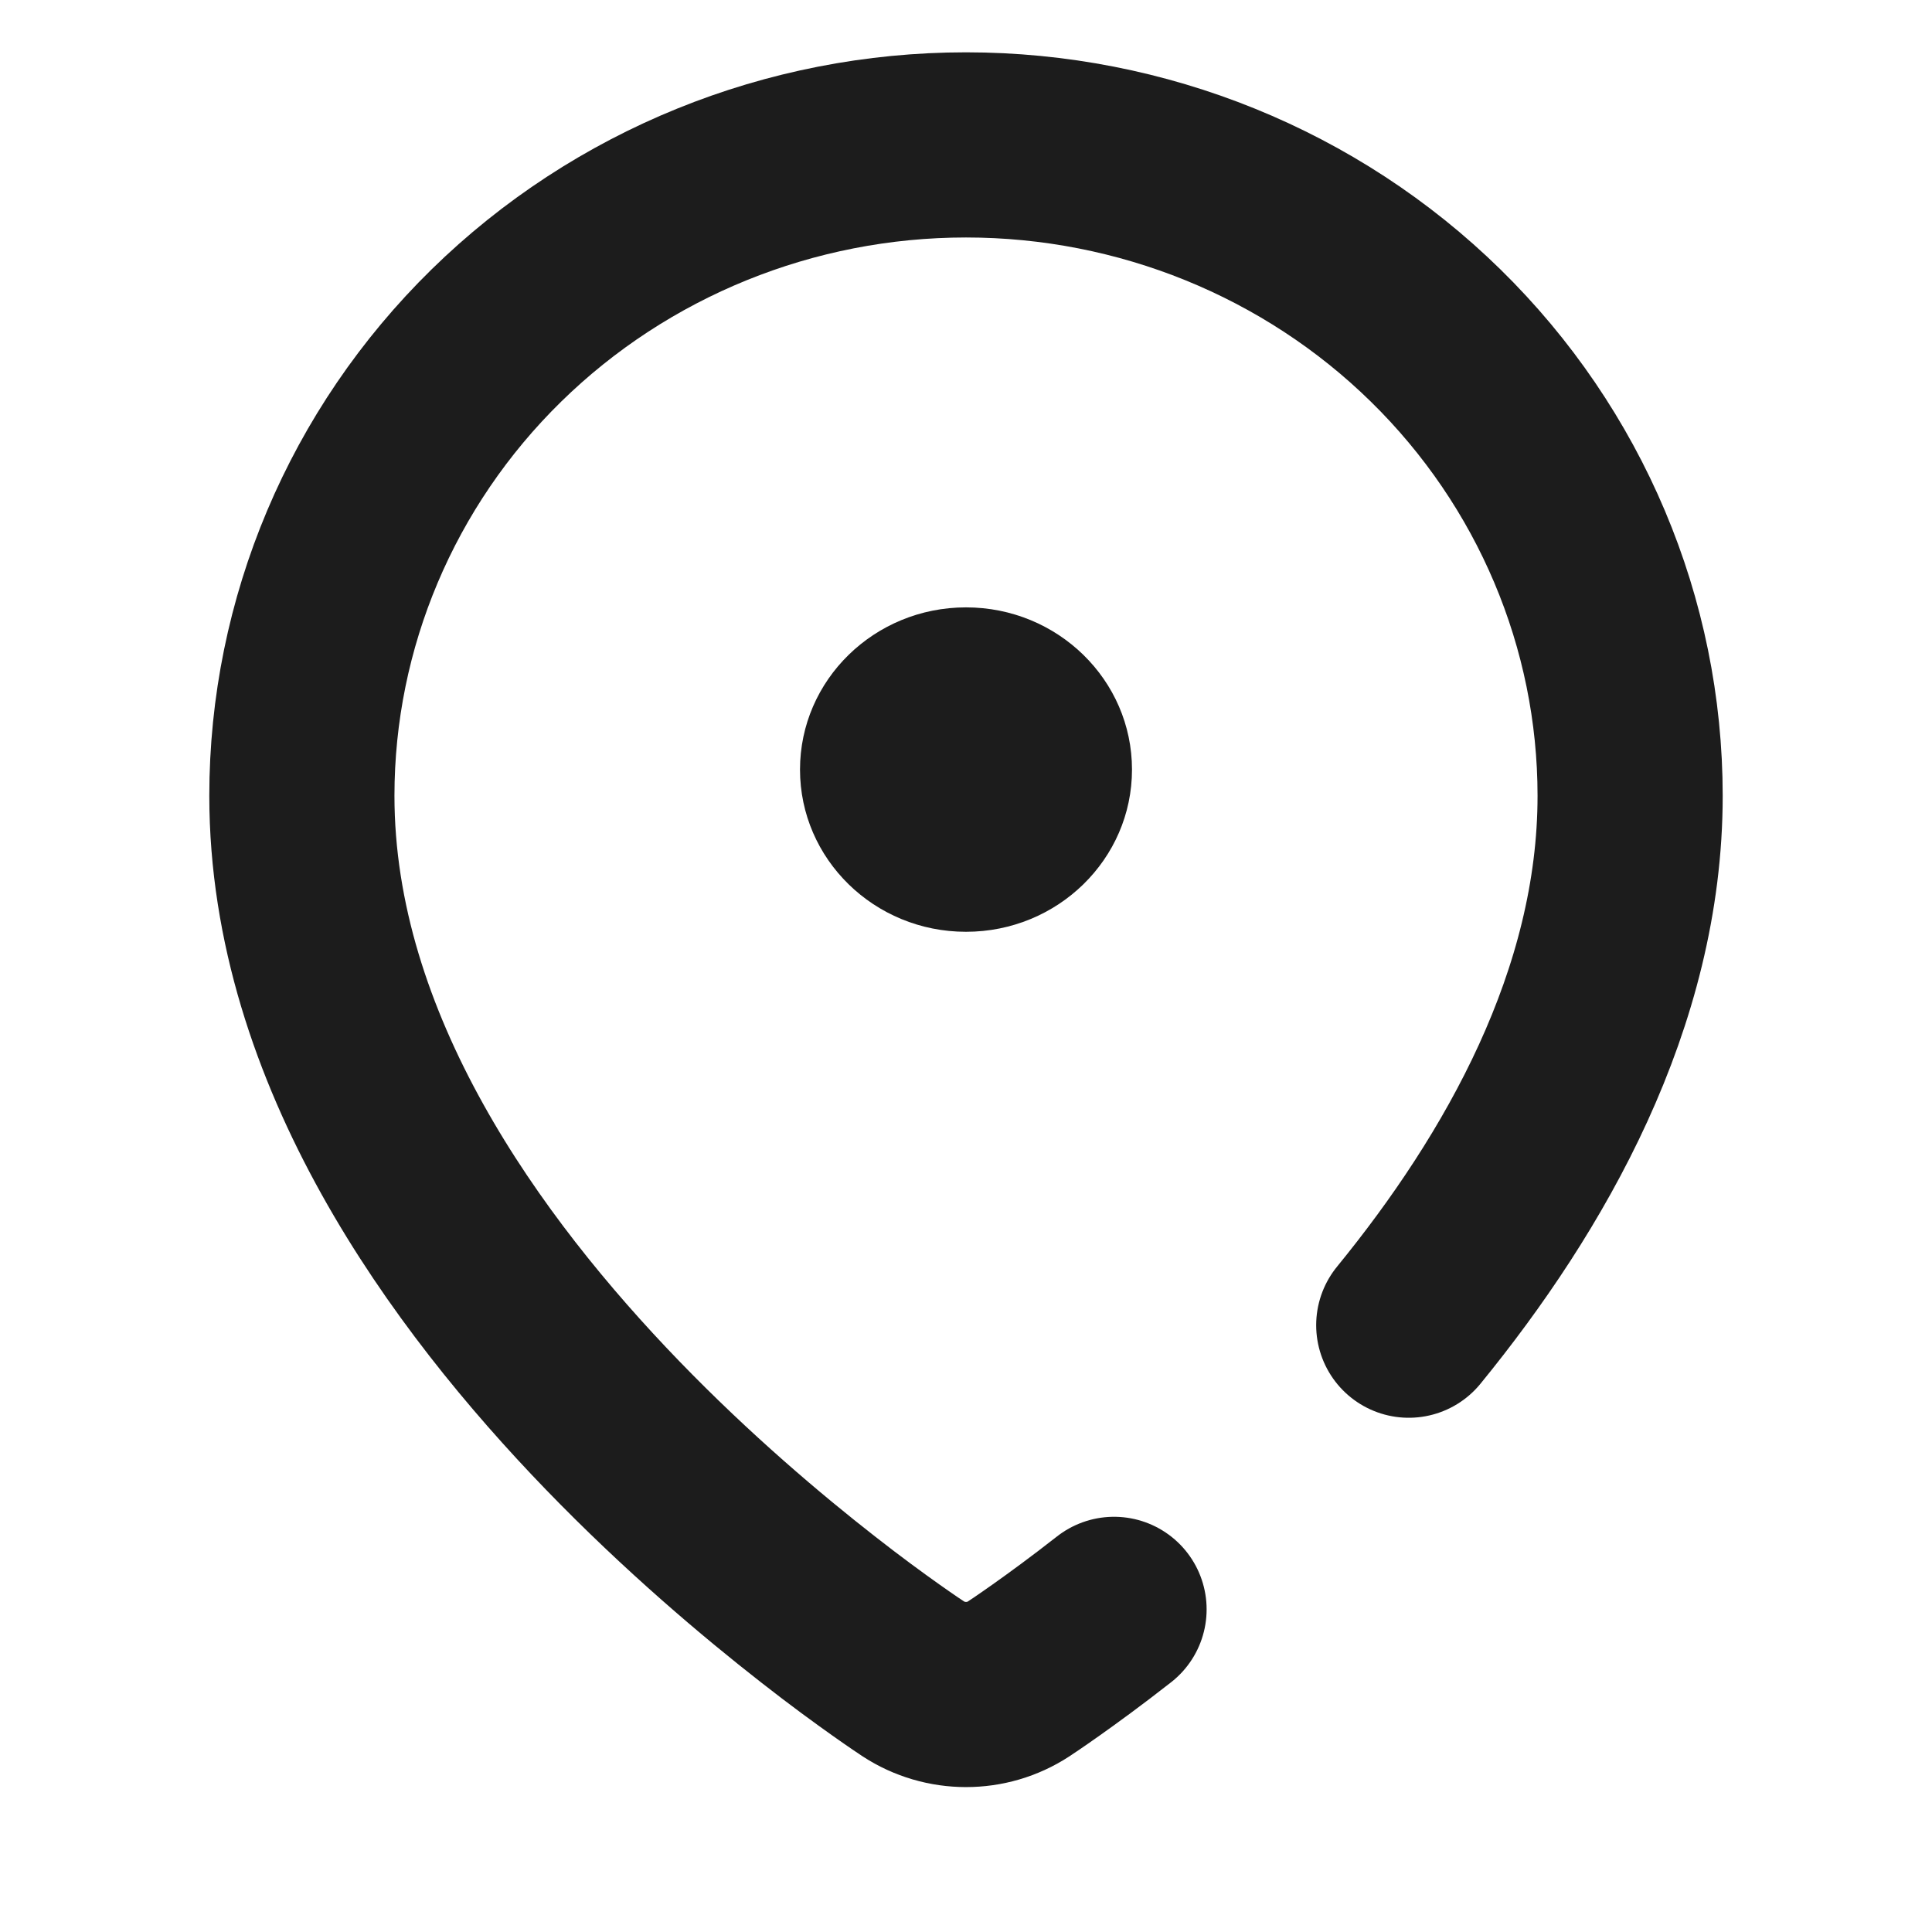
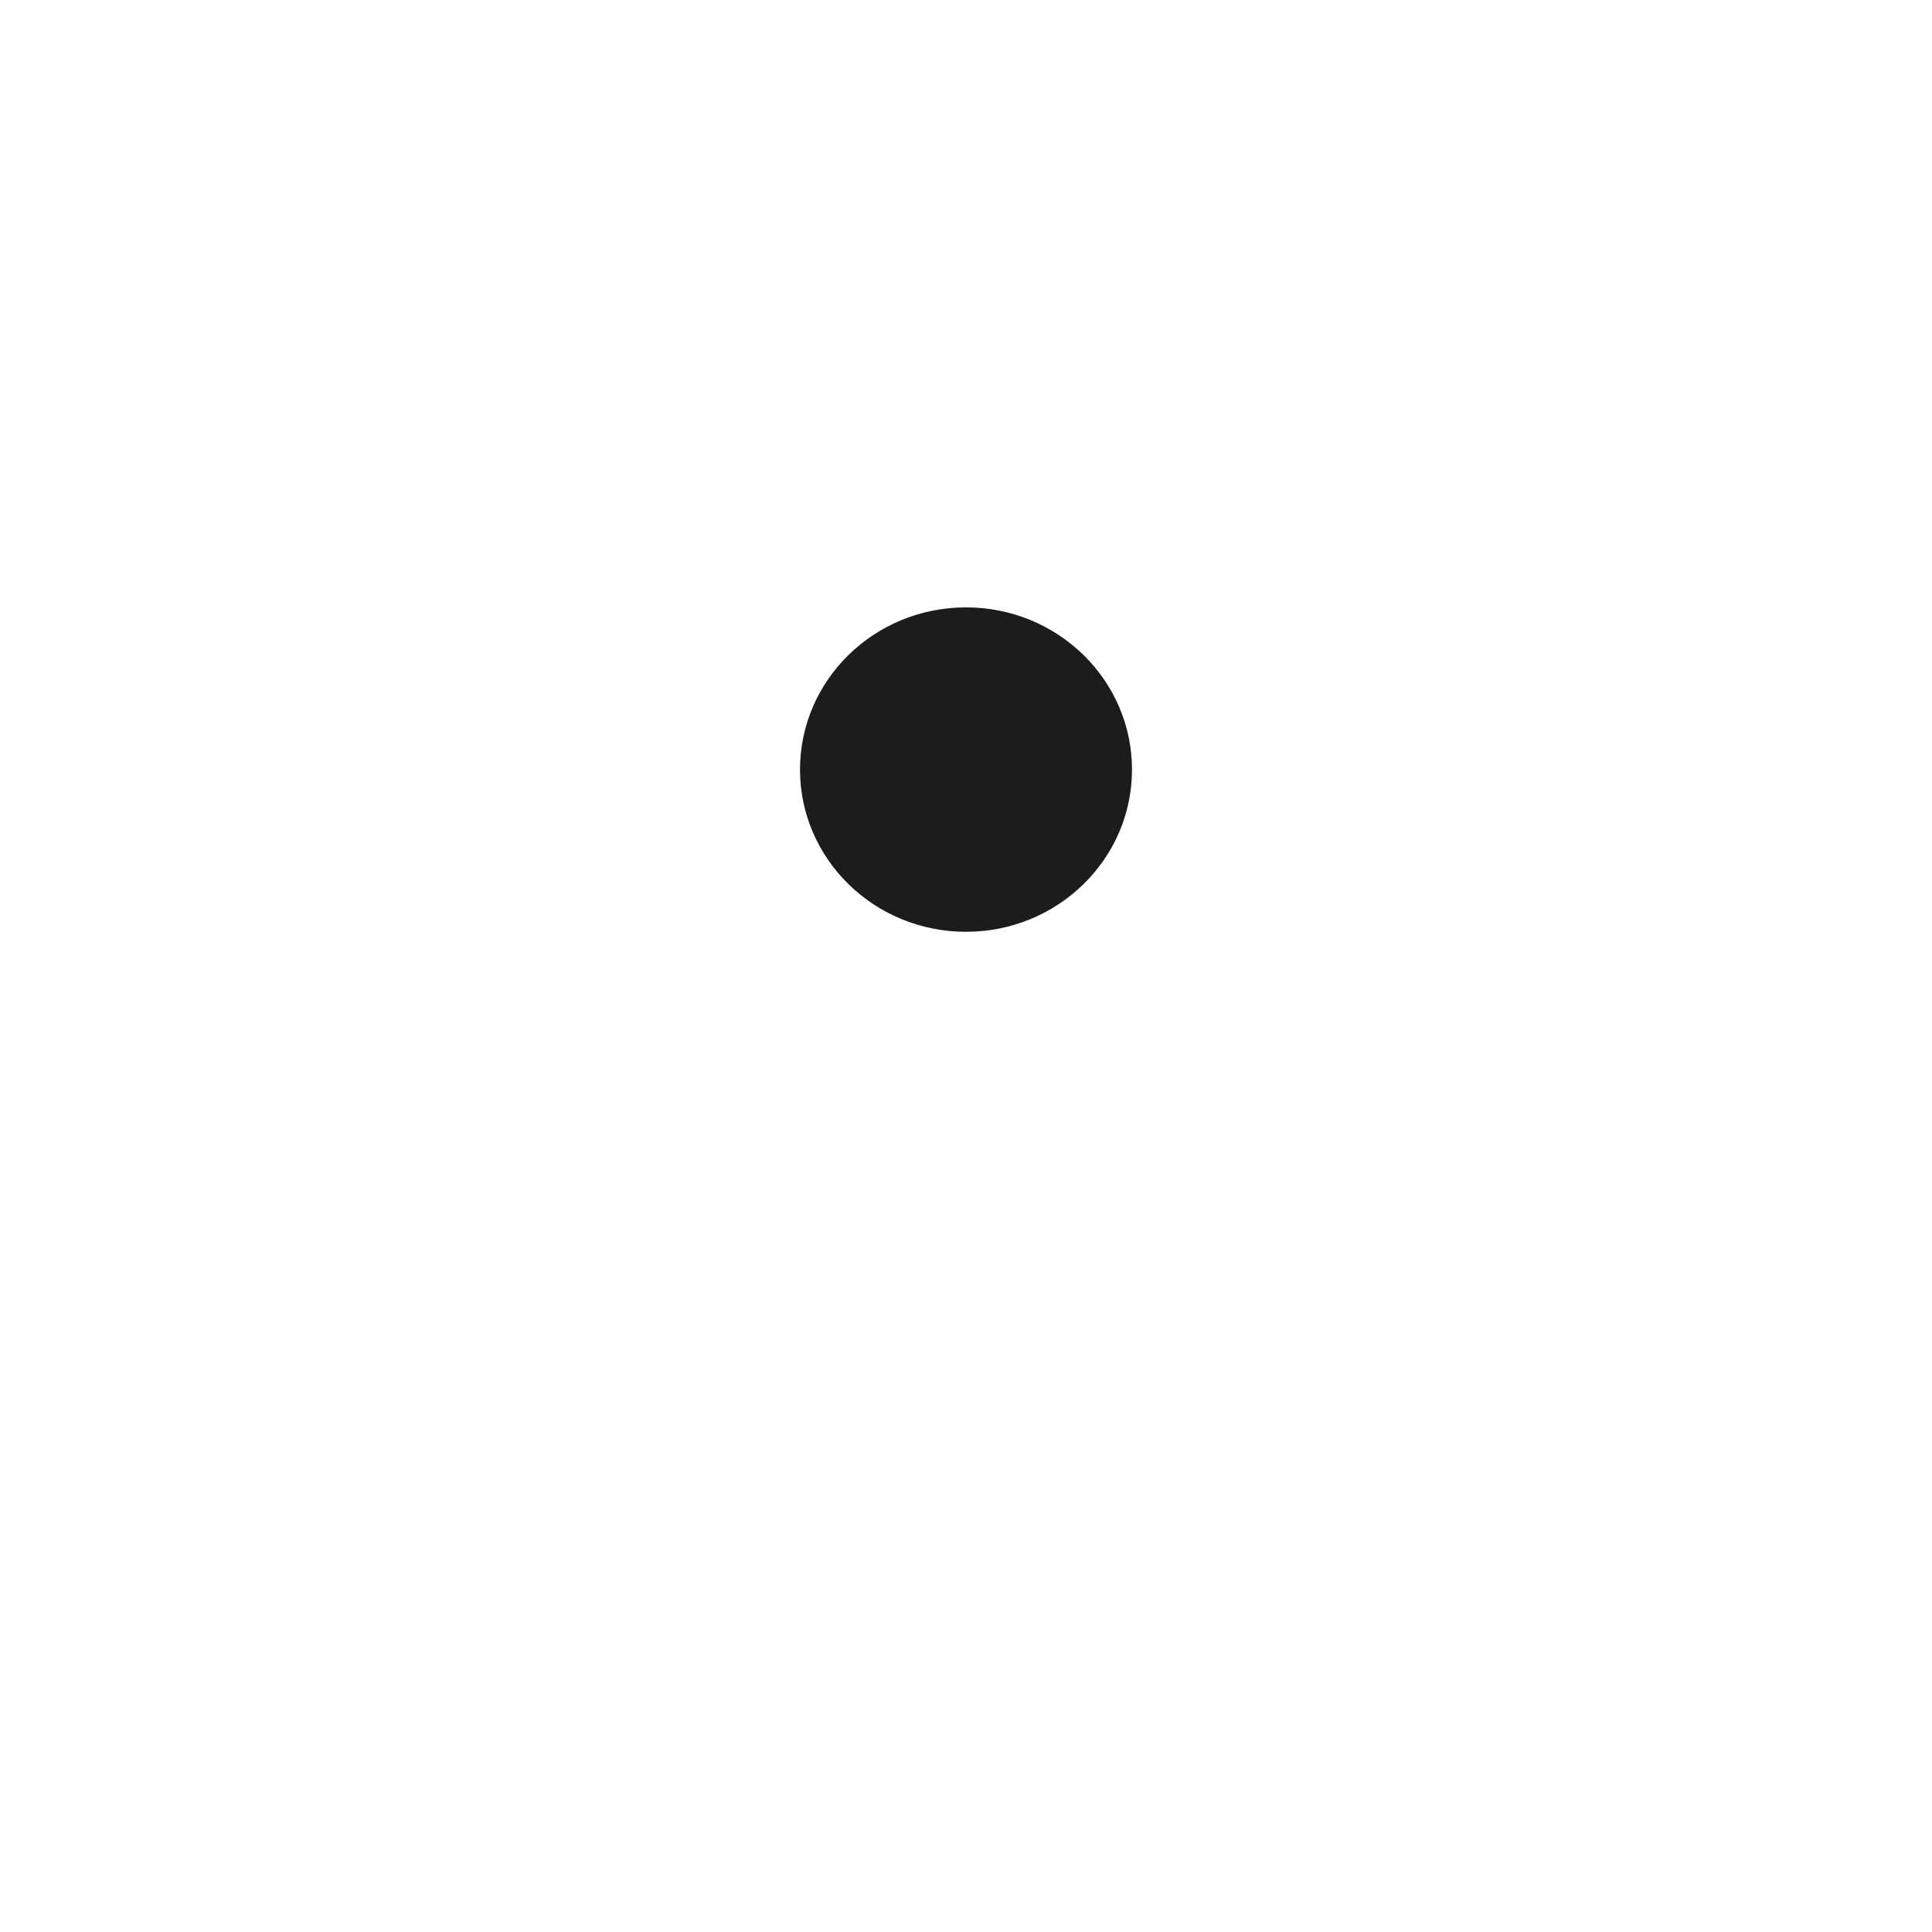
<svg xmlns="http://www.w3.org/2000/svg" width="24" height="24" viewBox="0 0 24 24" fill="none">
-   <path d="M13.839 19.992C13.492 20.264 13.2 20.476 12.994 20.622C12.891 20.695 12.808 20.752 12.751 20.791C12.722 20.811 12.699 20.826 12.682 20.837L12.663 20.85L12.657 20.854L12.655 20.855M12.654 20.856C12.258 21.115 11.742 21.114 11.346 20.856L11.343 20.854L11.337 20.85L11.318 20.837C11.301 20.826 11.278 20.811 11.249 20.791C11.192 20.752 11.109 20.695 11.006 20.622C10.8 20.476 10.508 20.264 10.161 19.992C9.468 19.451 8.54 18.669 7.609 17.706C5.794 15.828 3.75 13.044 3.75 9.885C3.75 7.741 4.619 5.684 6.166 4.168C7.714 2.652 9.812 1.8 12 1.8C14.188 1.8 16.287 2.652 17.834 4.168C19.381 5.684 20.25 7.741 20.25 9.885C20.25 12.406 18.948 14.689 17.5 16.462" stroke="#1C1C1C" stroke-width="2.3" stroke-linecap="round" stroke-linejoin="round" />
  <path fill-rule="evenodd" clip-rule="evenodd" d="M9.938 9.56C9.938 8.447 10.861 7.545 12 7.545C13.139 7.545 14.062 8.447 14.062 9.56C14.062 10.673 13.139 11.575 12 11.575C10.861 11.575 9.938 10.673 9.938 9.56Z" fill="#1C1C1C" />
</svg>